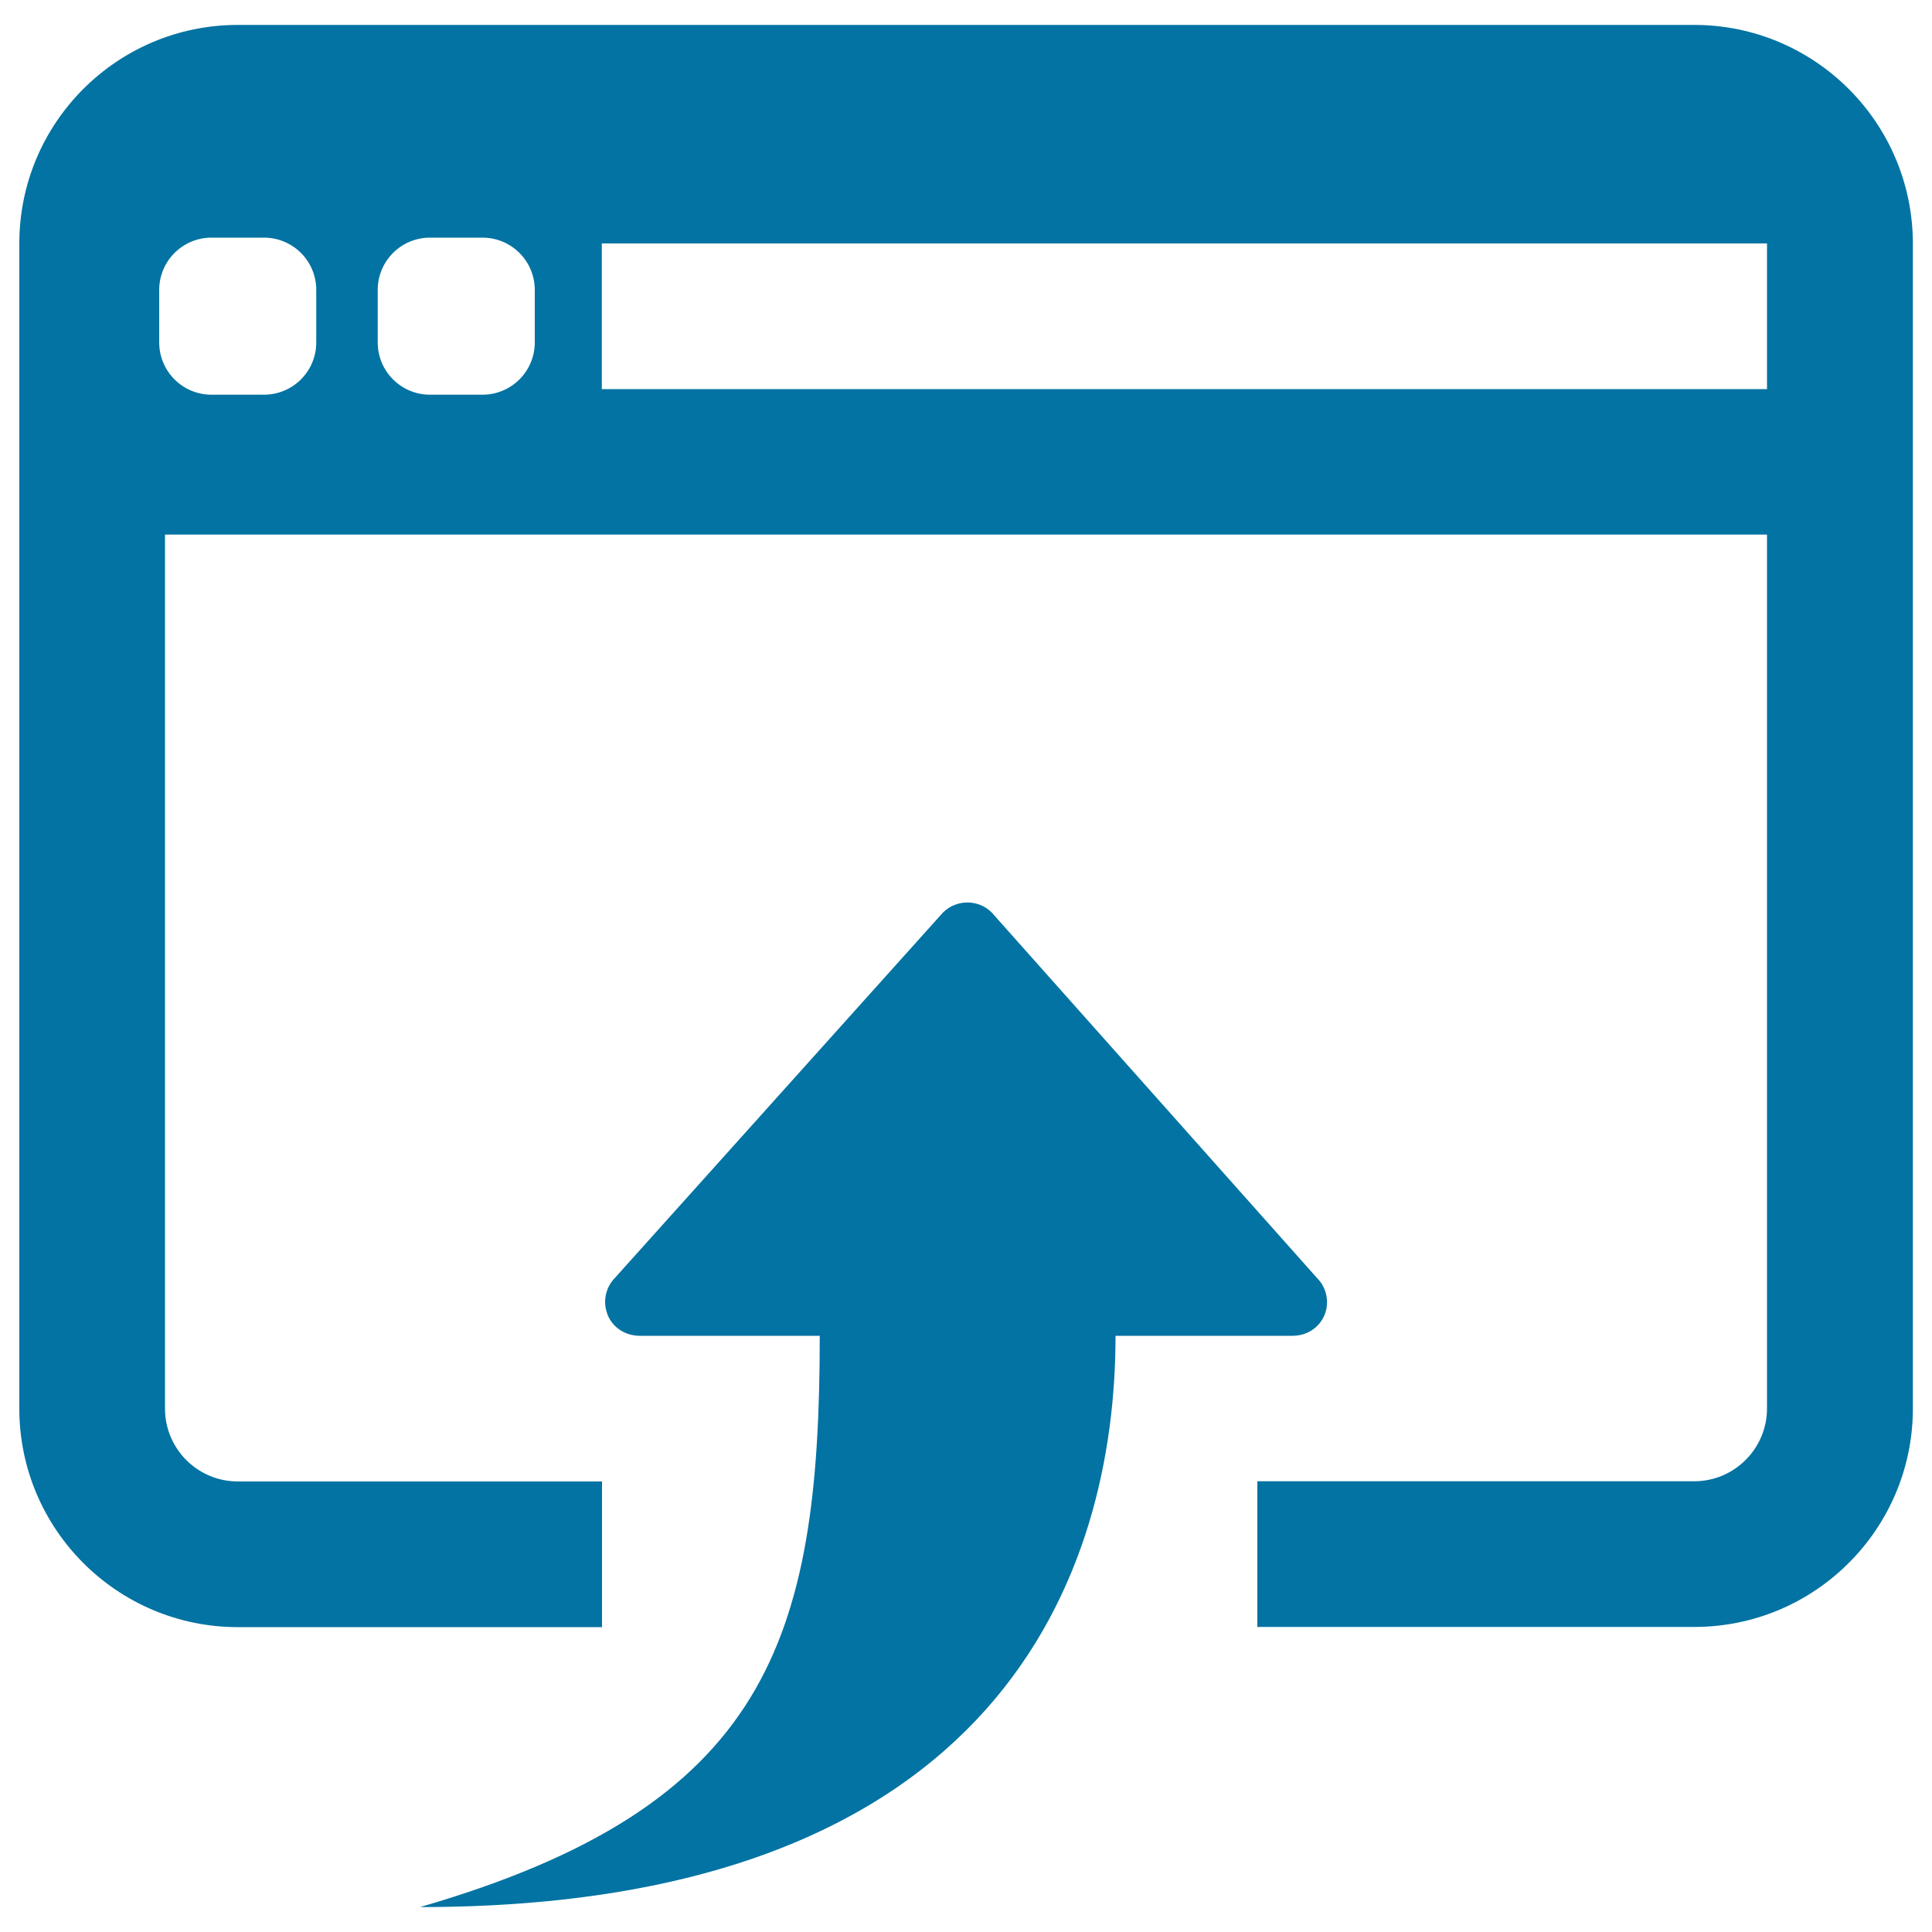
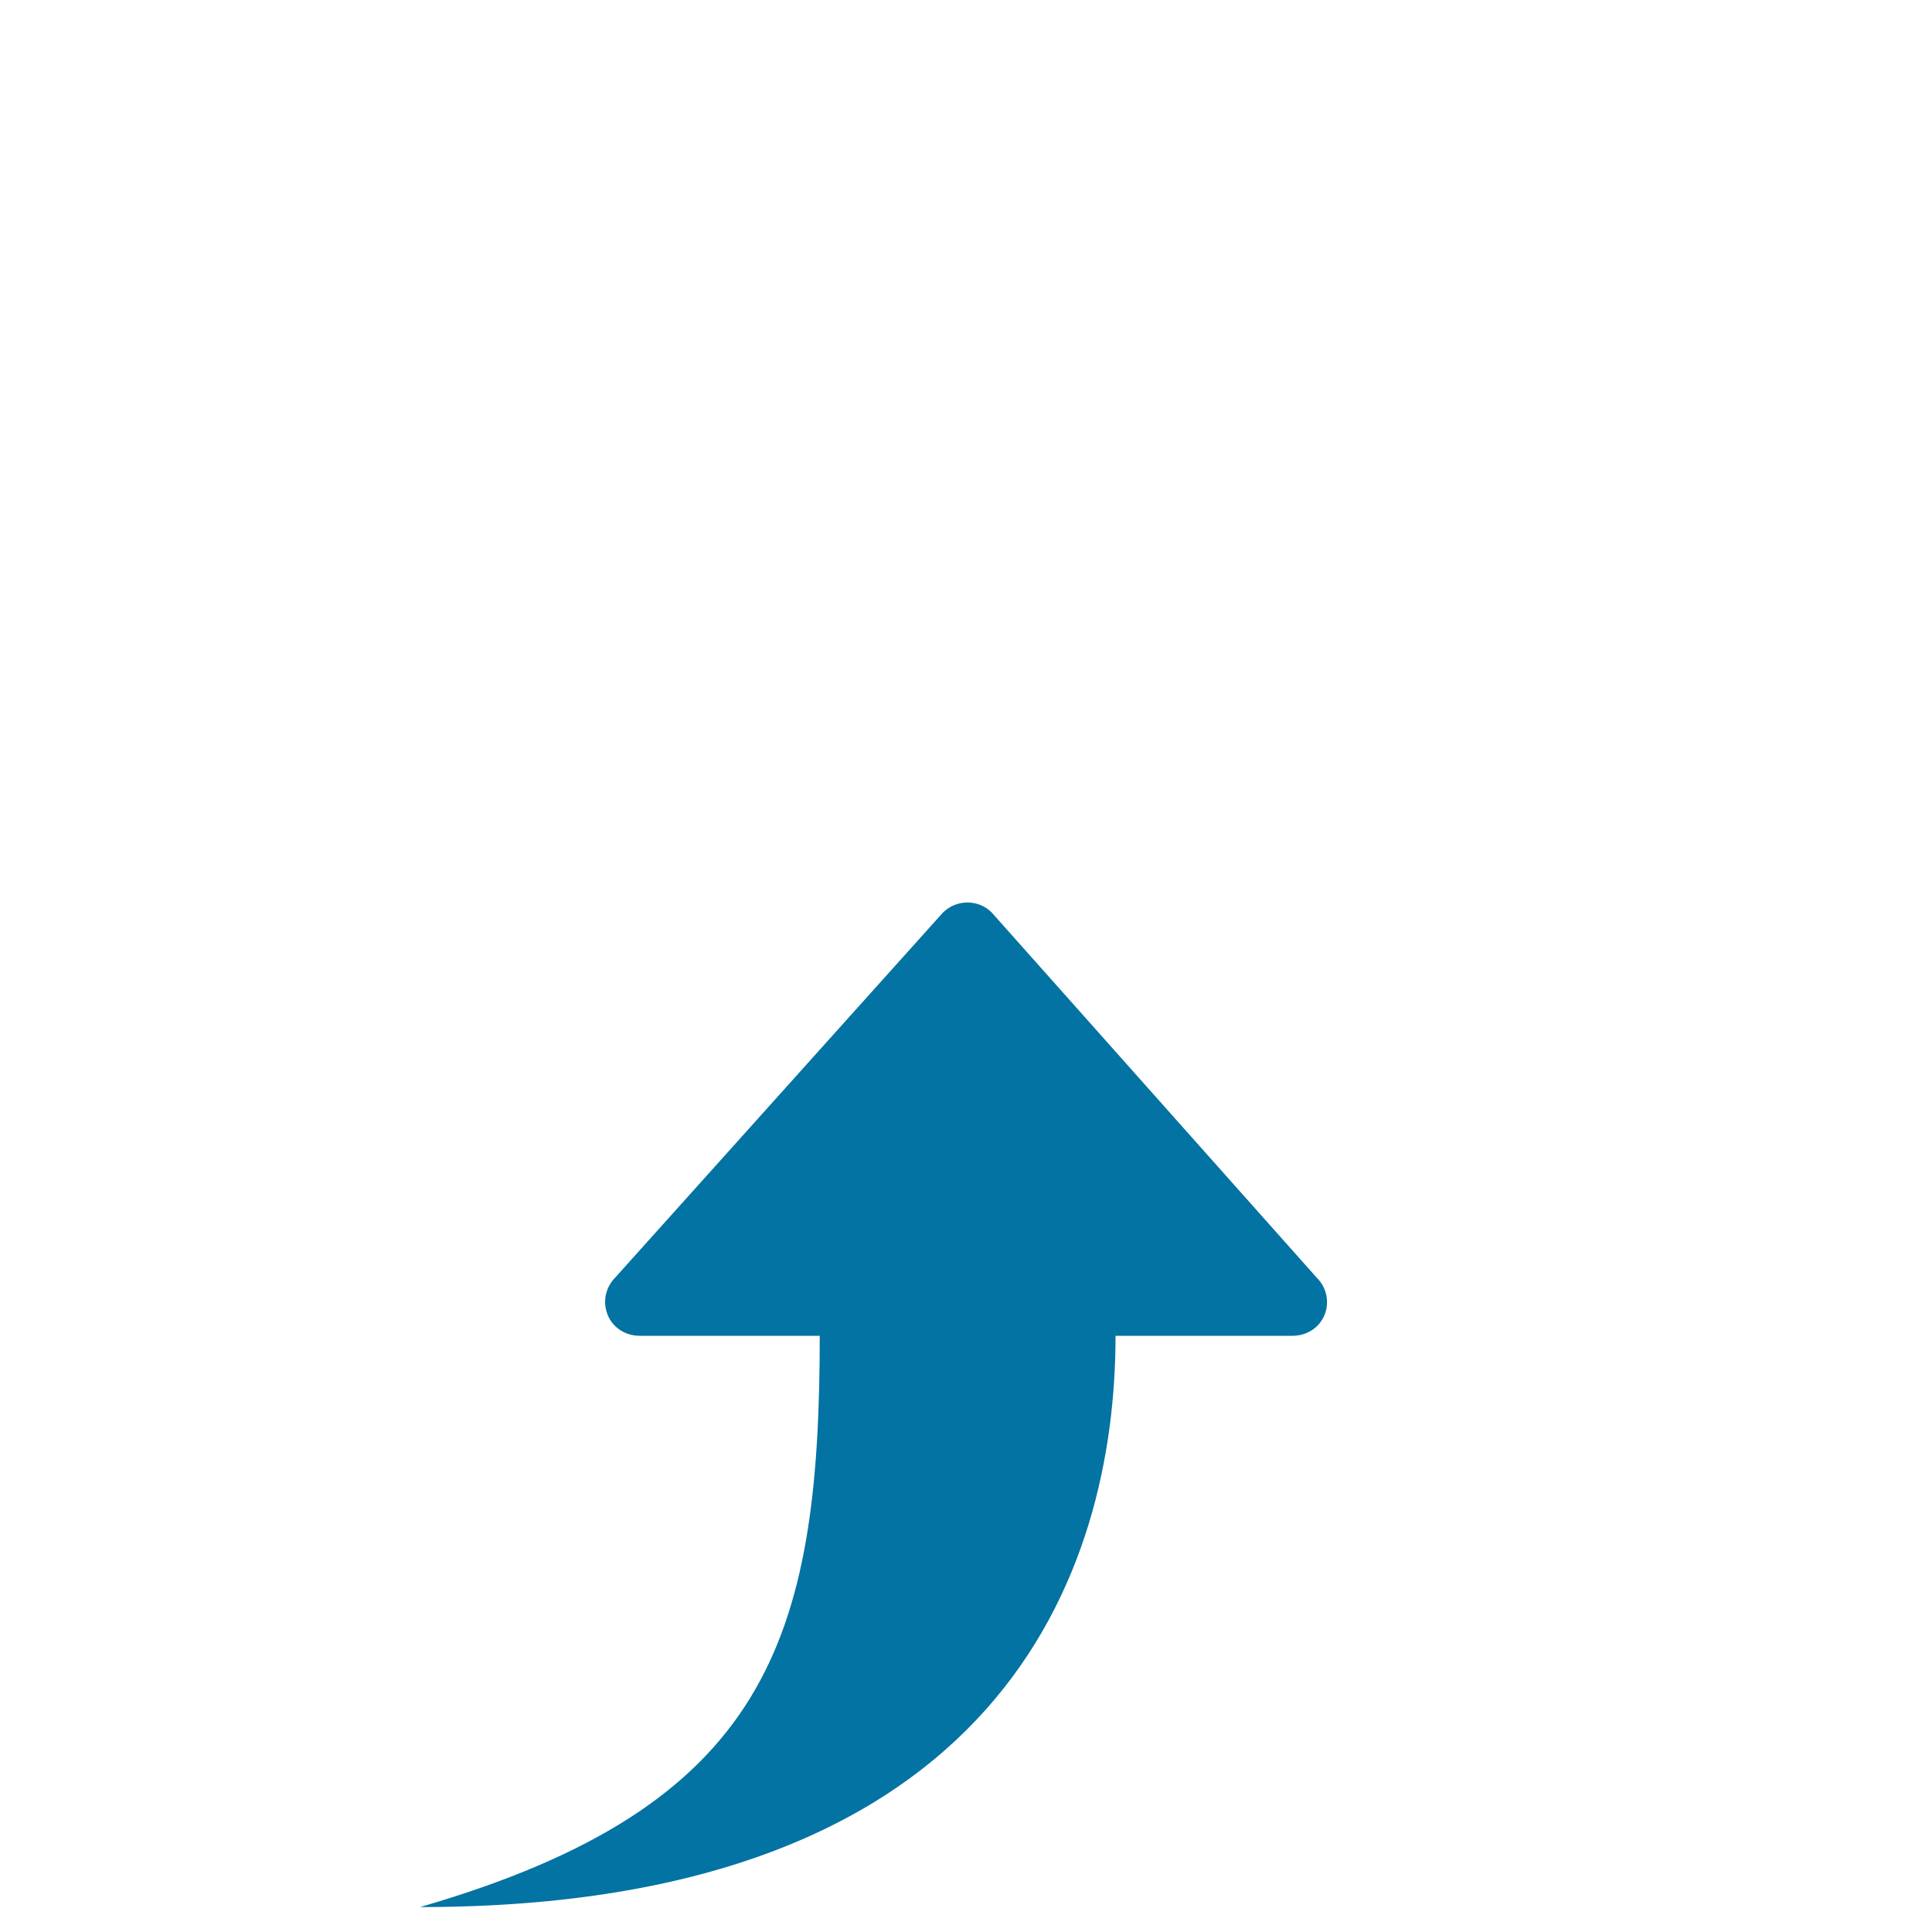
<svg xmlns="http://www.w3.org/2000/svg" viewBox="0 0 1000 1000" style="fill:#0273a2">
  <title>Move To Window SVG icon</title>
  <g>
    <g>
      <path d="M685.5,680.8c2.8-6.6,1.2-14.4-3.9-19.4L513.3,472.3c-6.9-6.9-18.2-6.9-25.2,0L318.4,661.3c-3.4,3.4-5.2,8-5.2,12.6c0,2.3,0.5,4.6,1.4,6.9c2.8,6.6,9.3,10.6,16.5,10.6h93.2c0,157.8-27.1,243.6-206.9,295.7c301,0,360-174.1,360-295.7h91.7C676.2,691.4,682.7,687.4,685.5,680.8z" />
    </g>
-     <path d="M876.9,12.9H123.1C60.7,12.9,10,63.5,10,126v603.1c0,62.4,50.7,113.1,113.1,113.1h188.5v-75.4H123.1c-20.8,0-37.7-16.9-37.7-37.7V276.7h829.2v452.3c0,20.8-16.9,37.7-37.7,37.7H650.8v75.4h226.2c62.4,0,113.1-50.7,113.1-113.1V126C990,63.5,939.3,12.9,876.9,12.9z M163.7,177.2c0,15-12.1,27.1-27.1,27.1h-27.1c-15,0-27.1-12.1-27.1-27.1v-27.1c0-15,12.1-27.1,27.1-27.1h27.1c15,0,27.1,12.1,27.1,27.1L163.7,177.2L163.7,177.2z M276.8,177.2c0,15-12.1,27.1-27.1,27.1h-27.1c-15,0-27.1-12.1-27.1-27.1v-27.1c0-15,12.1-27.1,27.1-27.1h27.1c15,0,27.1,12.1,27.1,27.1L276.8,177.2L276.8,177.2z M914.6,201.4H311.5V126h603.1V201.4z" />
  </g>
</svg>